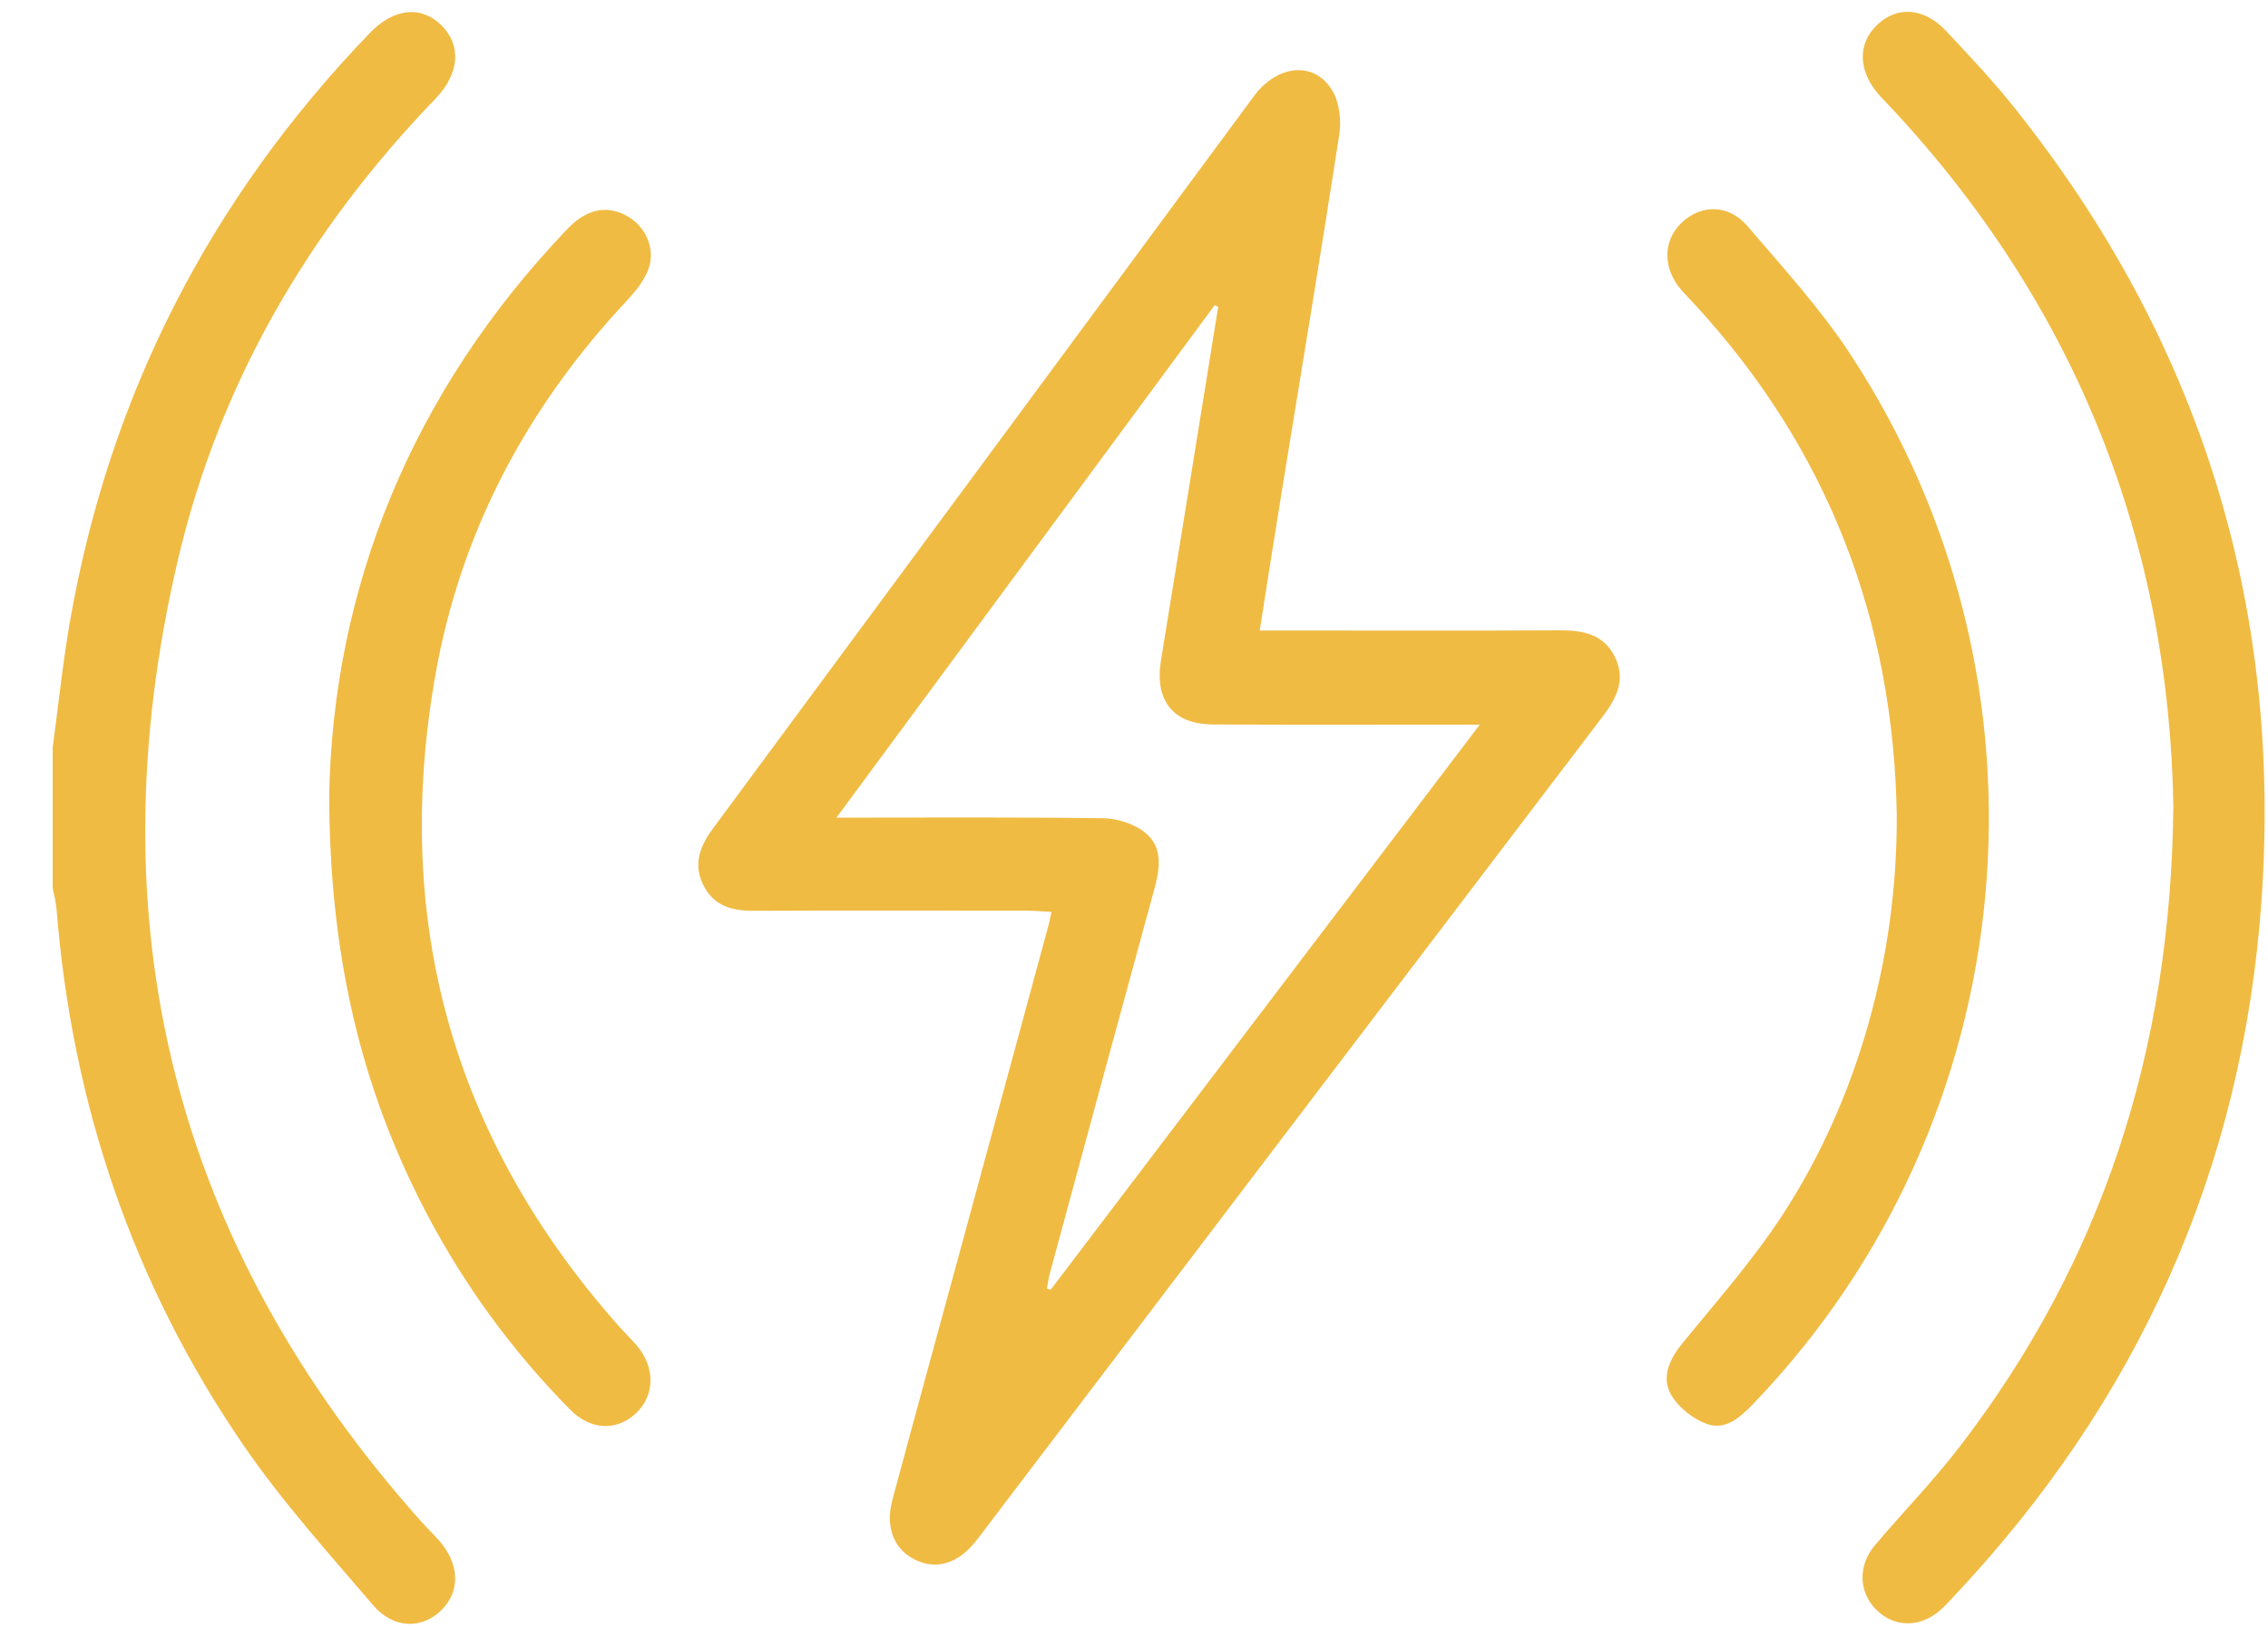
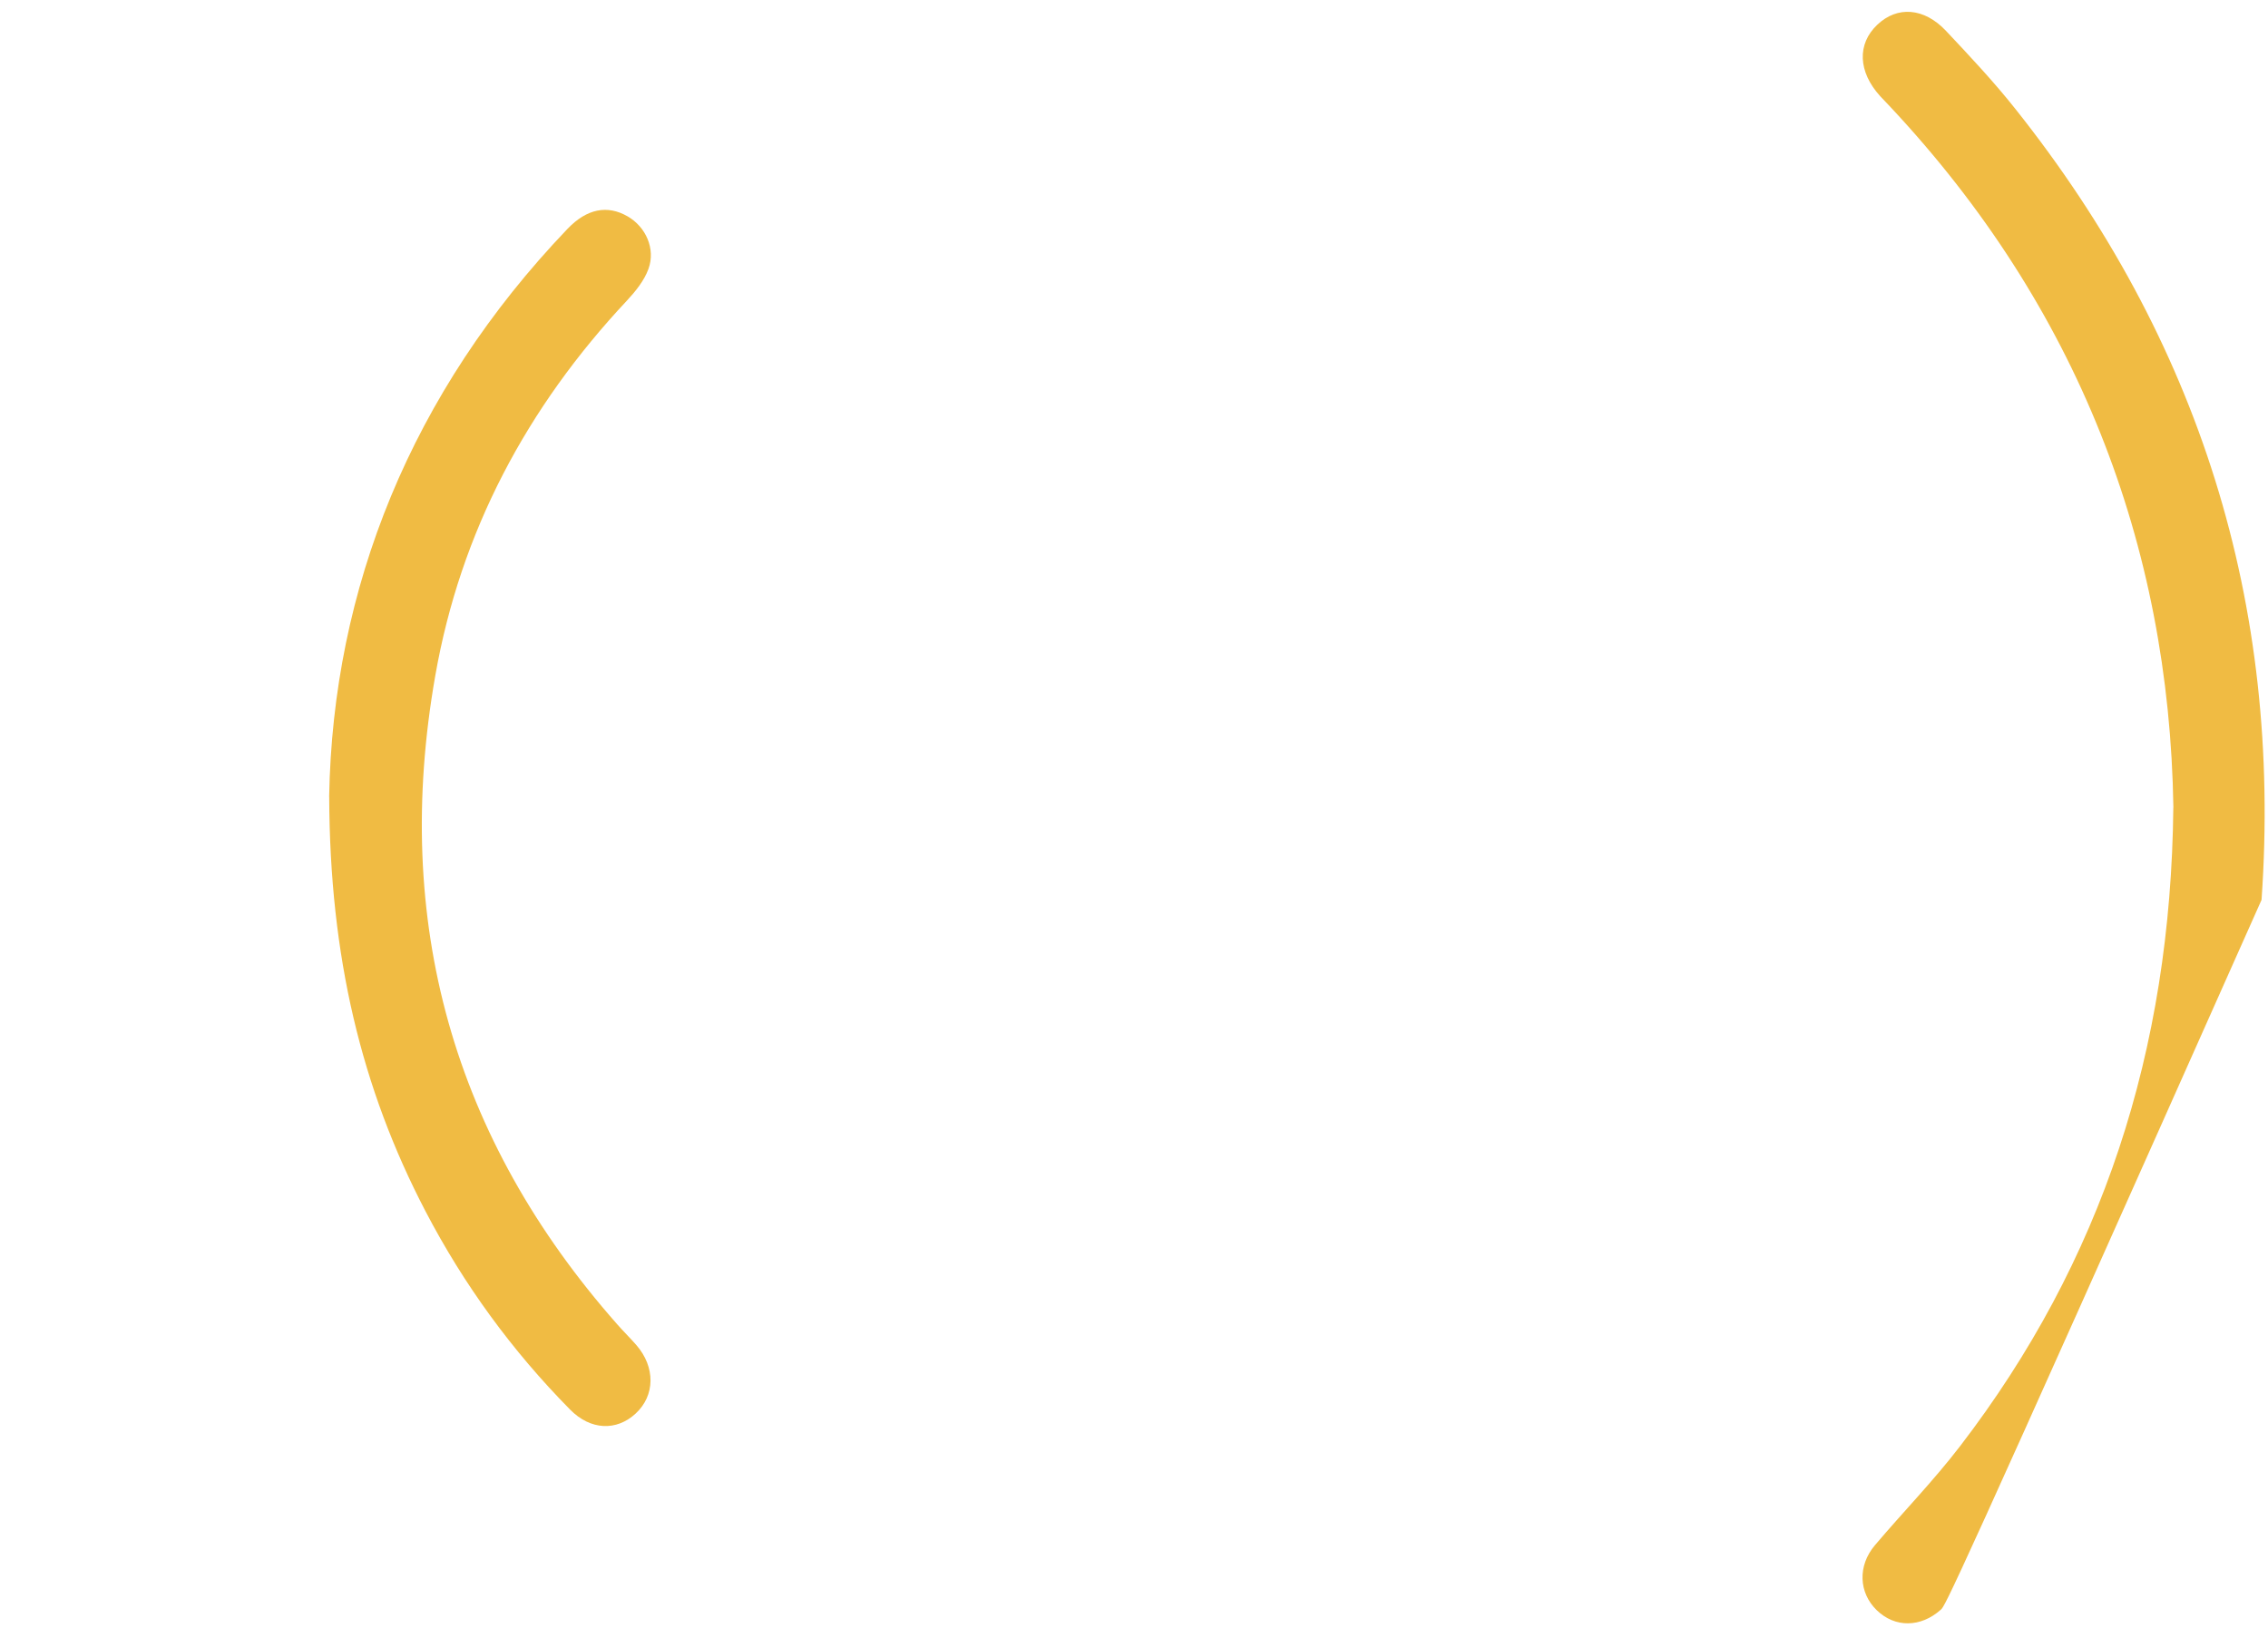
<svg xmlns="http://www.w3.org/2000/svg" width="39" height="28" viewBox="0 0 39 28" fill="none">
-   <path d="M0.906 12.86C1.003 12.142 1.077 11.42 1.2 10.706C1.881 6.787 3.619 3.416 6.357 0.57C6.775 0.136 7.246 0.091 7.593 0.438C7.937 0.781 7.904 1.265 7.488 1.698C5.314 3.954 3.769 6.587 3.053 9.657C1.602 15.883 2.991 21.399 7.233 26.159C7.332 26.27 7.44 26.375 7.54 26.486C7.902 26.889 7.923 27.362 7.593 27.692C7.261 28.024 6.766 28.022 6.415 27.609C5.647 26.709 4.848 25.825 4.181 24.85C2.286 22.083 1.239 18.994 0.972 15.635C0.962 15.512 0.928 15.392 0.906 15.27C0.906 14.467 0.906 13.664 0.906 12.861V12.86Z" fill="#F0BB43" />
-   <path d="M21.663 10.845C21.876 10.845 22.045 10.845 22.216 10.845C23.751 10.845 25.287 10.85 26.821 10.842C27.215 10.841 27.571 10.903 27.767 11.295C27.964 11.689 27.798 12.011 27.556 12.328C24.005 16.996 20.458 21.668 16.911 26.338C16.866 26.397 16.821 26.458 16.774 26.516C16.469 26.897 16.098 27.007 15.732 26.826C15.371 26.647 15.219 26.267 15.346 25.796C15.742 24.321 16.146 22.85 16.547 21.377C17.042 19.554 17.538 17.731 18.032 15.908C18.048 15.85 18.059 15.789 18.081 15.685C17.93 15.677 17.802 15.665 17.672 15.664C16.1 15.663 14.528 15.659 12.956 15.666C12.58 15.668 12.265 15.577 12.09 15.215C11.915 14.853 12.042 14.545 12.266 14.242C15.367 10.048 18.464 5.849 21.563 1.653C21.969 1.104 22.611 1.047 22.914 1.565C23.033 1.769 23.068 2.074 23.03 2.315C22.713 4.37 22.371 6.421 22.038 8.473C21.911 9.247 21.792 10.024 21.662 10.844L21.663 10.845ZM20.951 5.278C20.93 5.268 20.908 5.259 20.887 5.249C18.732 8.17 16.577 11.09 14.383 14.064C15.974 14.064 17.472 14.054 18.969 14.074C19.209 14.077 19.49 14.165 19.678 14.311C20.008 14.566 19.945 14.945 19.844 15.314C19.243 17.509 18.647 19.707 18.052 21.905C18.029 21.988 18.019 22.076 18.003 22.162C18.024 22.17 18.045 22.177 18.066 22.185C20.51 18.966 22.955 15.746 25.446 12.464C25.212 12.464 25.077 12.464 24.942 12.464C23.58 12.464 22.219 12.469 20.857 12.461C20.168 12.457 19.852 12.046 19.964 11.357C20.295 9.331 20.621 7.303 20.948 5.276L20.951 5.278Z" fill="#F0BB43" />
-   <path d="M37.373 13.889C37.303 9.354 35.715 5.269 32.512 1.845C32.452 1.782 32.391 1.719 32.332 1.655C31.95 1.235 31.931 0.757 32.282 0.425C32.625 0.1 33.085 0.13 33.462 0.53C33.872 0.966 34.283 1.403 34.654 1.871C37.815 5.845 39.245 10.386 38.889 15.478C38.566 20.122 36.756 24.11 33.585 27.472C33.517 27.544 33.449 27.618 33.376 27.685C33.029 27.997 32.585 28 32.272 27.696C31.962 27.395 31.941 26.932 32.241 26.578C32.724 26.008 33.248 25.47 33.703 24.877C36.143 21.698 37.329 18.076 37.372 13.889H37.373Z" fill="#F0BB43" />
-   <path d="M32.617 14.043C32.564 10.665 31.429 7.724 29.151 5.245C29.076 5.162 28.995 5.083 28.921 4.999C28.588 4.621 28.589 4.137 28.922 3.826C29.253 3.515 29.722 3.51 30.046 3.886C30.661 4.604 31.305 5.311 31.823 6.1C35.539 11.771 34.834 19.263 30.158 24.136C29.933 24.372 29.677 24.606 29.357 24.494C29.115 24.41 28.857 24.206 28.732 23.983C28.573 23.698 28.698 23.392 28.916 23.123C29.513 22.389 30.146 21.676 30.66 20.884C31.957 18.889 32.625 16.44 32.616 14.045L32.617 14.043Z" fill="#F0BB43" />
+   <path d="M37.373 13.889C37.303 9.354 35.715 5.269 32.512 1.845C32.452 1.782 32.391 1.719 32.332 1.655C31.95 1.235 31.931 0.757 32.282 0.425C32.625 0.1 33.085 0.13 33.462 0.53C33.872 0.966 34.283 1.403 34.654 1.871C37.815 5.845 39.245 10.386 38.889 15.478C33.517 27.544 33.449 27.618 33.376 27.685C33.029 27.997 32.585 28 32.272 27.696C31.962 27.395 31.941 26.932 32.241 26.578C32.724 26.008 33.248 25.47 33.703 24.877C36.143 21.698 37.329 18.076 37.372 13.889H37.373Z" fill="#F0BB43" />
  <path d="M5.66 13.704C5.722 10.129 7.067 6.752 9.759 3.936C10.092 3.588 10.445 3.521 10.793 3.722C11.102 3.9 11.277 4.276 11.151 4.625C11.078 4.827 10.928 5.012 10.779 5.172C9.064 7.002 7.919 9.142 7.484 11.627C6.744 15.846 7.787 19.576 10.614 22.779C10.721 22.901 10.837 23.014 10.943 23.136C11.272 23.515 11.266 24.002 10.932 24.312C10.602 24.619 10.154 24.602 9.803 24.245C8.807 23.235 7.977 22.099 7.319 20.838C6.21 18.713 5.67 16.445 5.661 13.706L5.66 13.704Z" fill="#F0BB43" />
</svg>